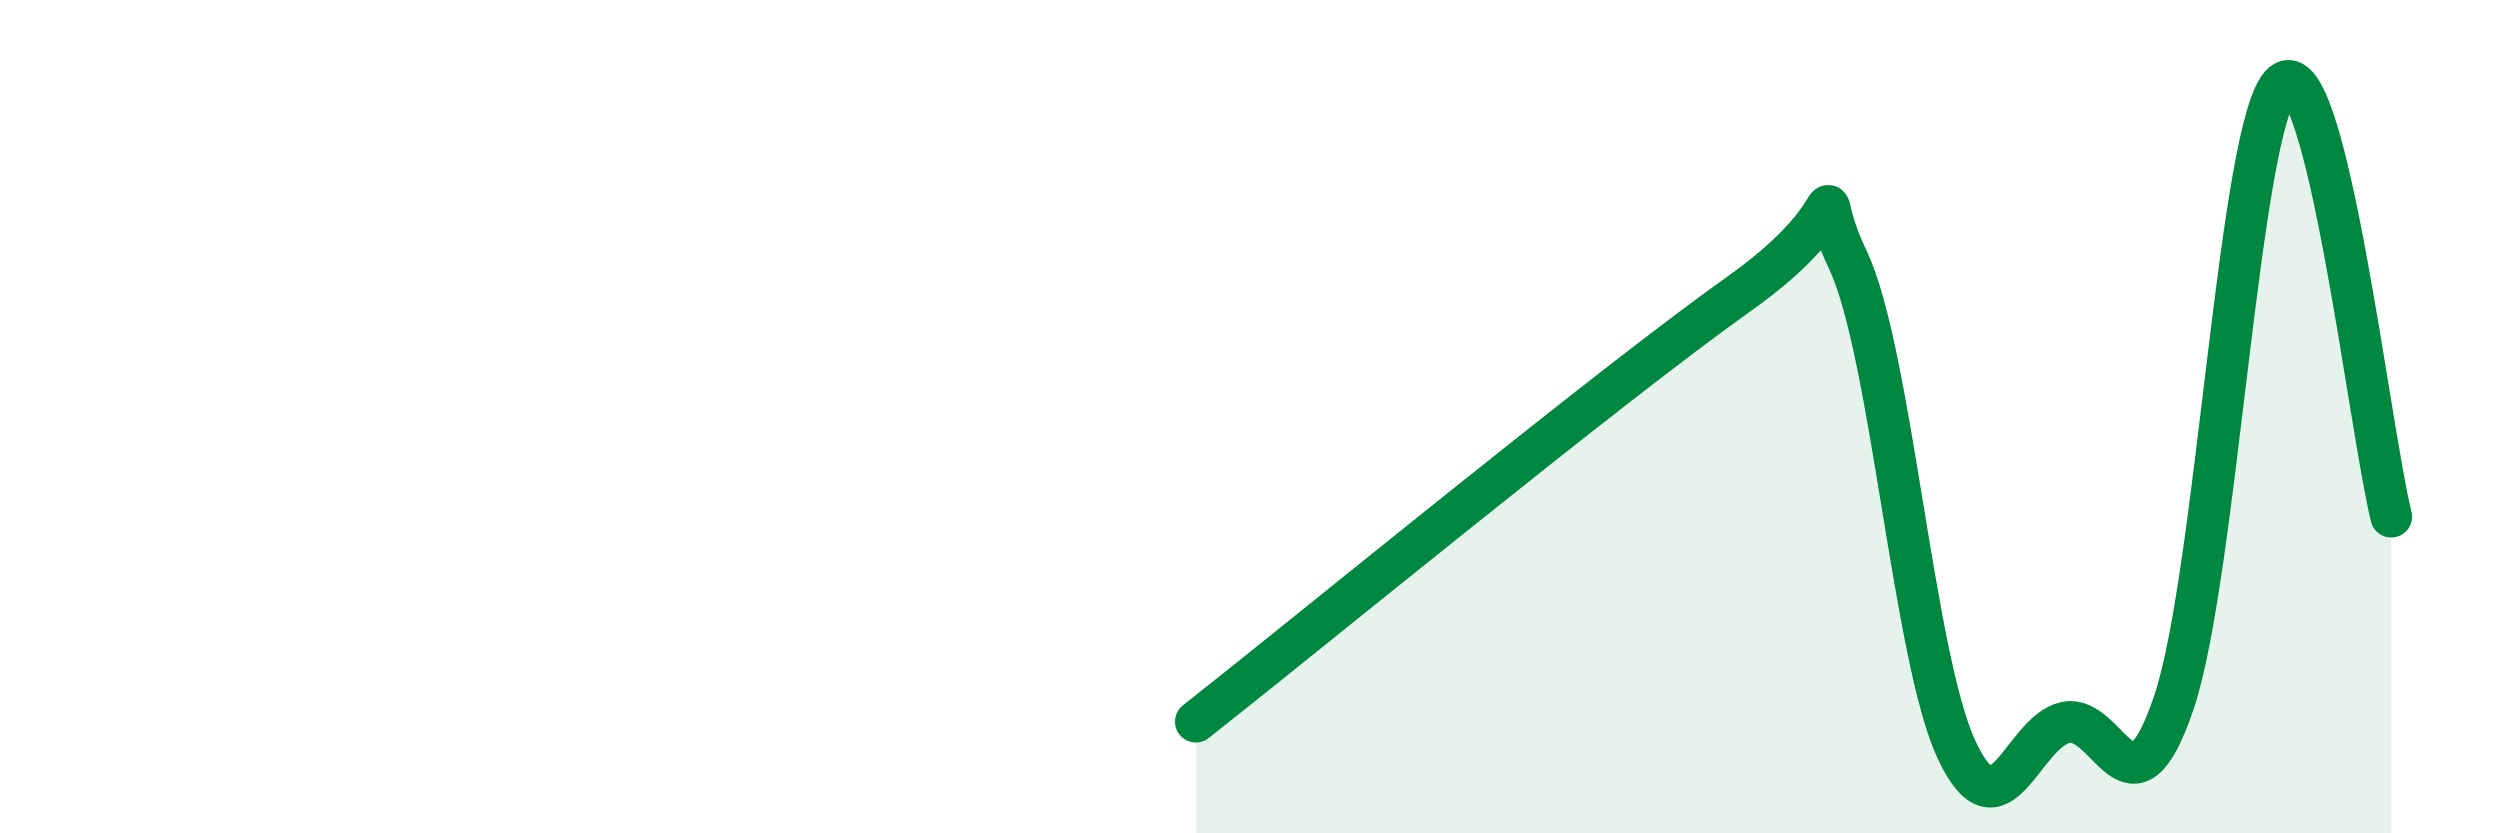
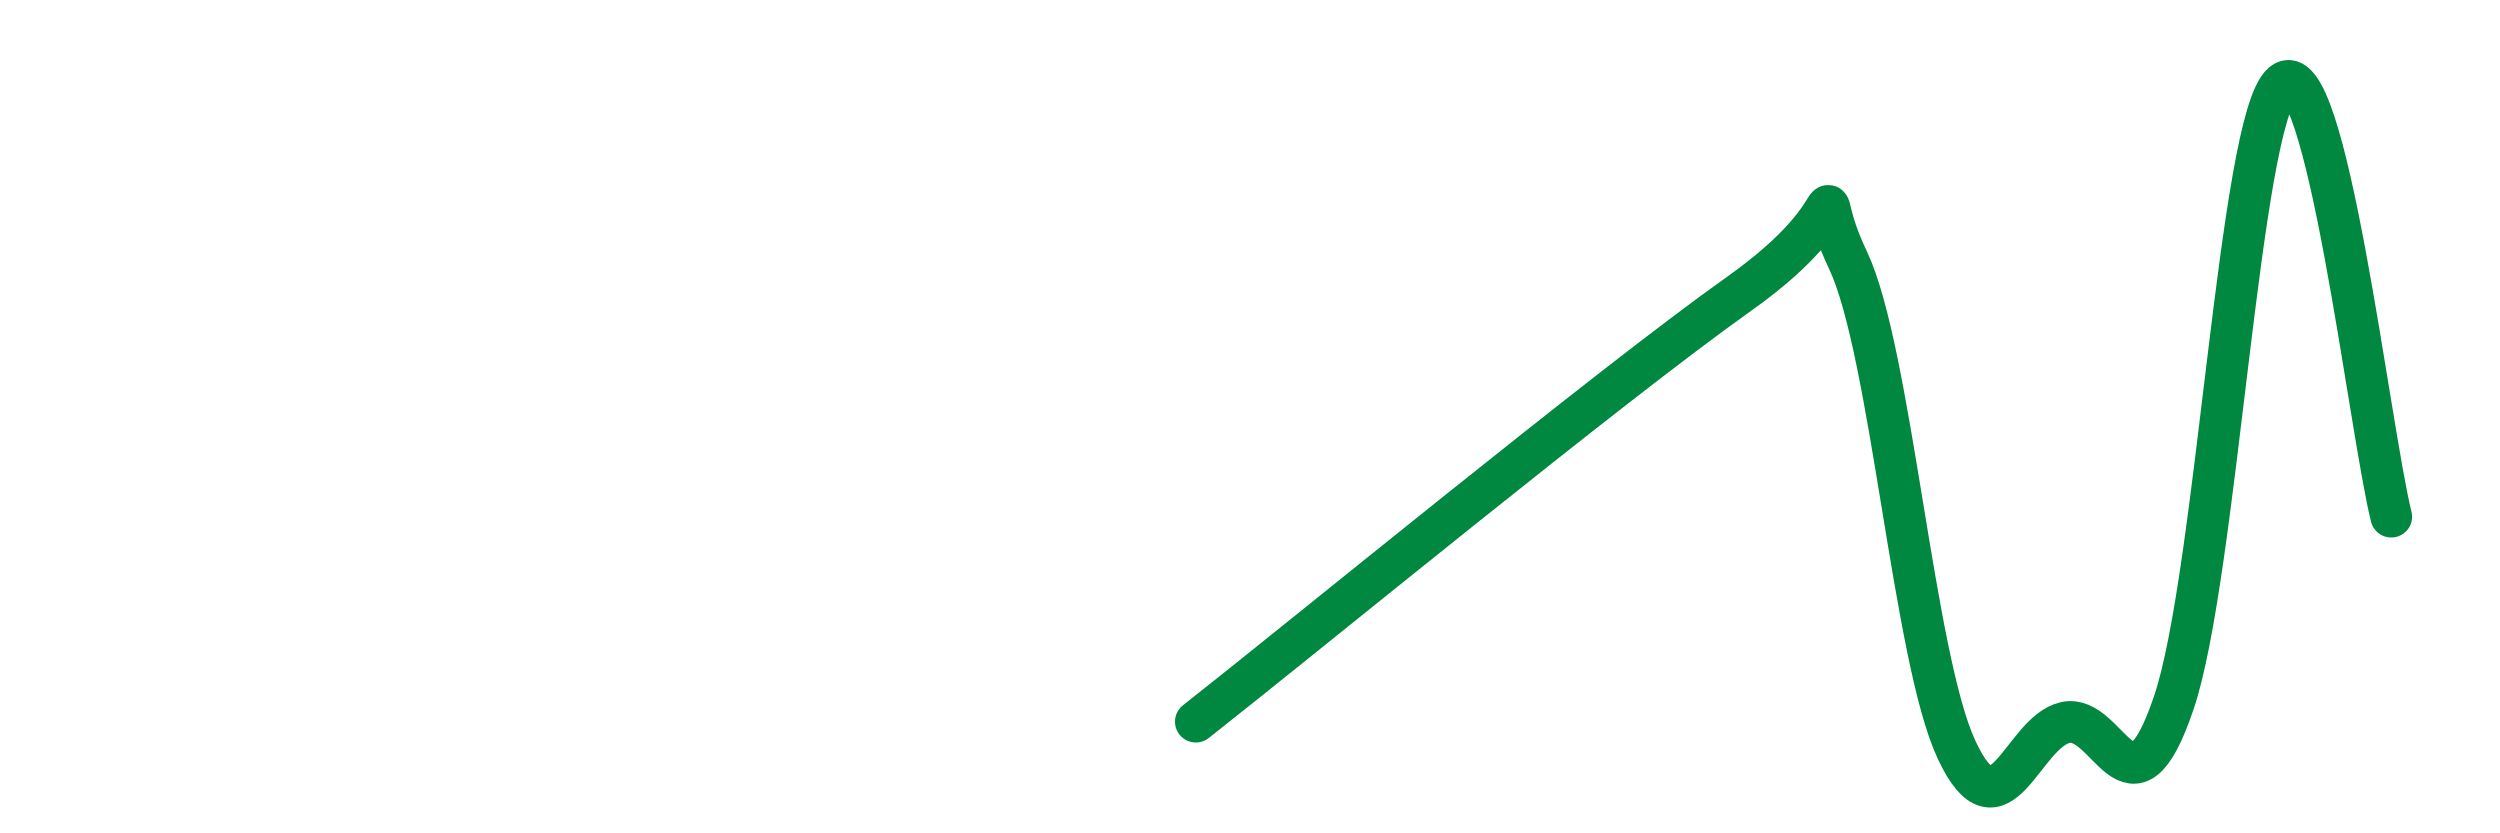
<svg xmlns="http://www.w3.org/2000/svg" width="60" height="20" viewBox="0 0 60 20">
-   <path d="M 28.7,17.32 C 31.31,15.27 38.61,9.27 41.74,7.05 C 44.87,4.83 43.31,4.05 44.35,6.24 C 45.39,8.43 45.92,15.78 46.96,18 C 48,20.22 48.53,17.57 49.57,17.34 C 50.61,17.11 51.13,19.94 52.17,16.87 C 53.21,13.8 53.74,2.89 54.78,2 C 55.82,1.11 56.87,10.32 57.39,12.4L57.39 20L28.7 20Z" fill="#008740" opacity="0.1" stroke-linecap="round" stroke-linejoin="round" />
  <path d="M 28.7,17.32 C 31.31,15.27 38.61,9.27 41.74,7.05 C 44.87,4.83 43.31,4.05 44.35,6.24 C 45.39,8.43 45.92,15.78 46.96,18 C 48,20.22 48.53,17.57 49.57,17.34 C 50.61,17.11 51.13,19.94 52.17,16.87 C 53.21,13.8 53.74,2.89 54.78,2 C 55.82,1.11 56.87,10.32 57.39,12.4" stroke="#008740" stroke-width="1" fill="none" stroke-linecap="round" stroke-linejoin="round" />
</svg>